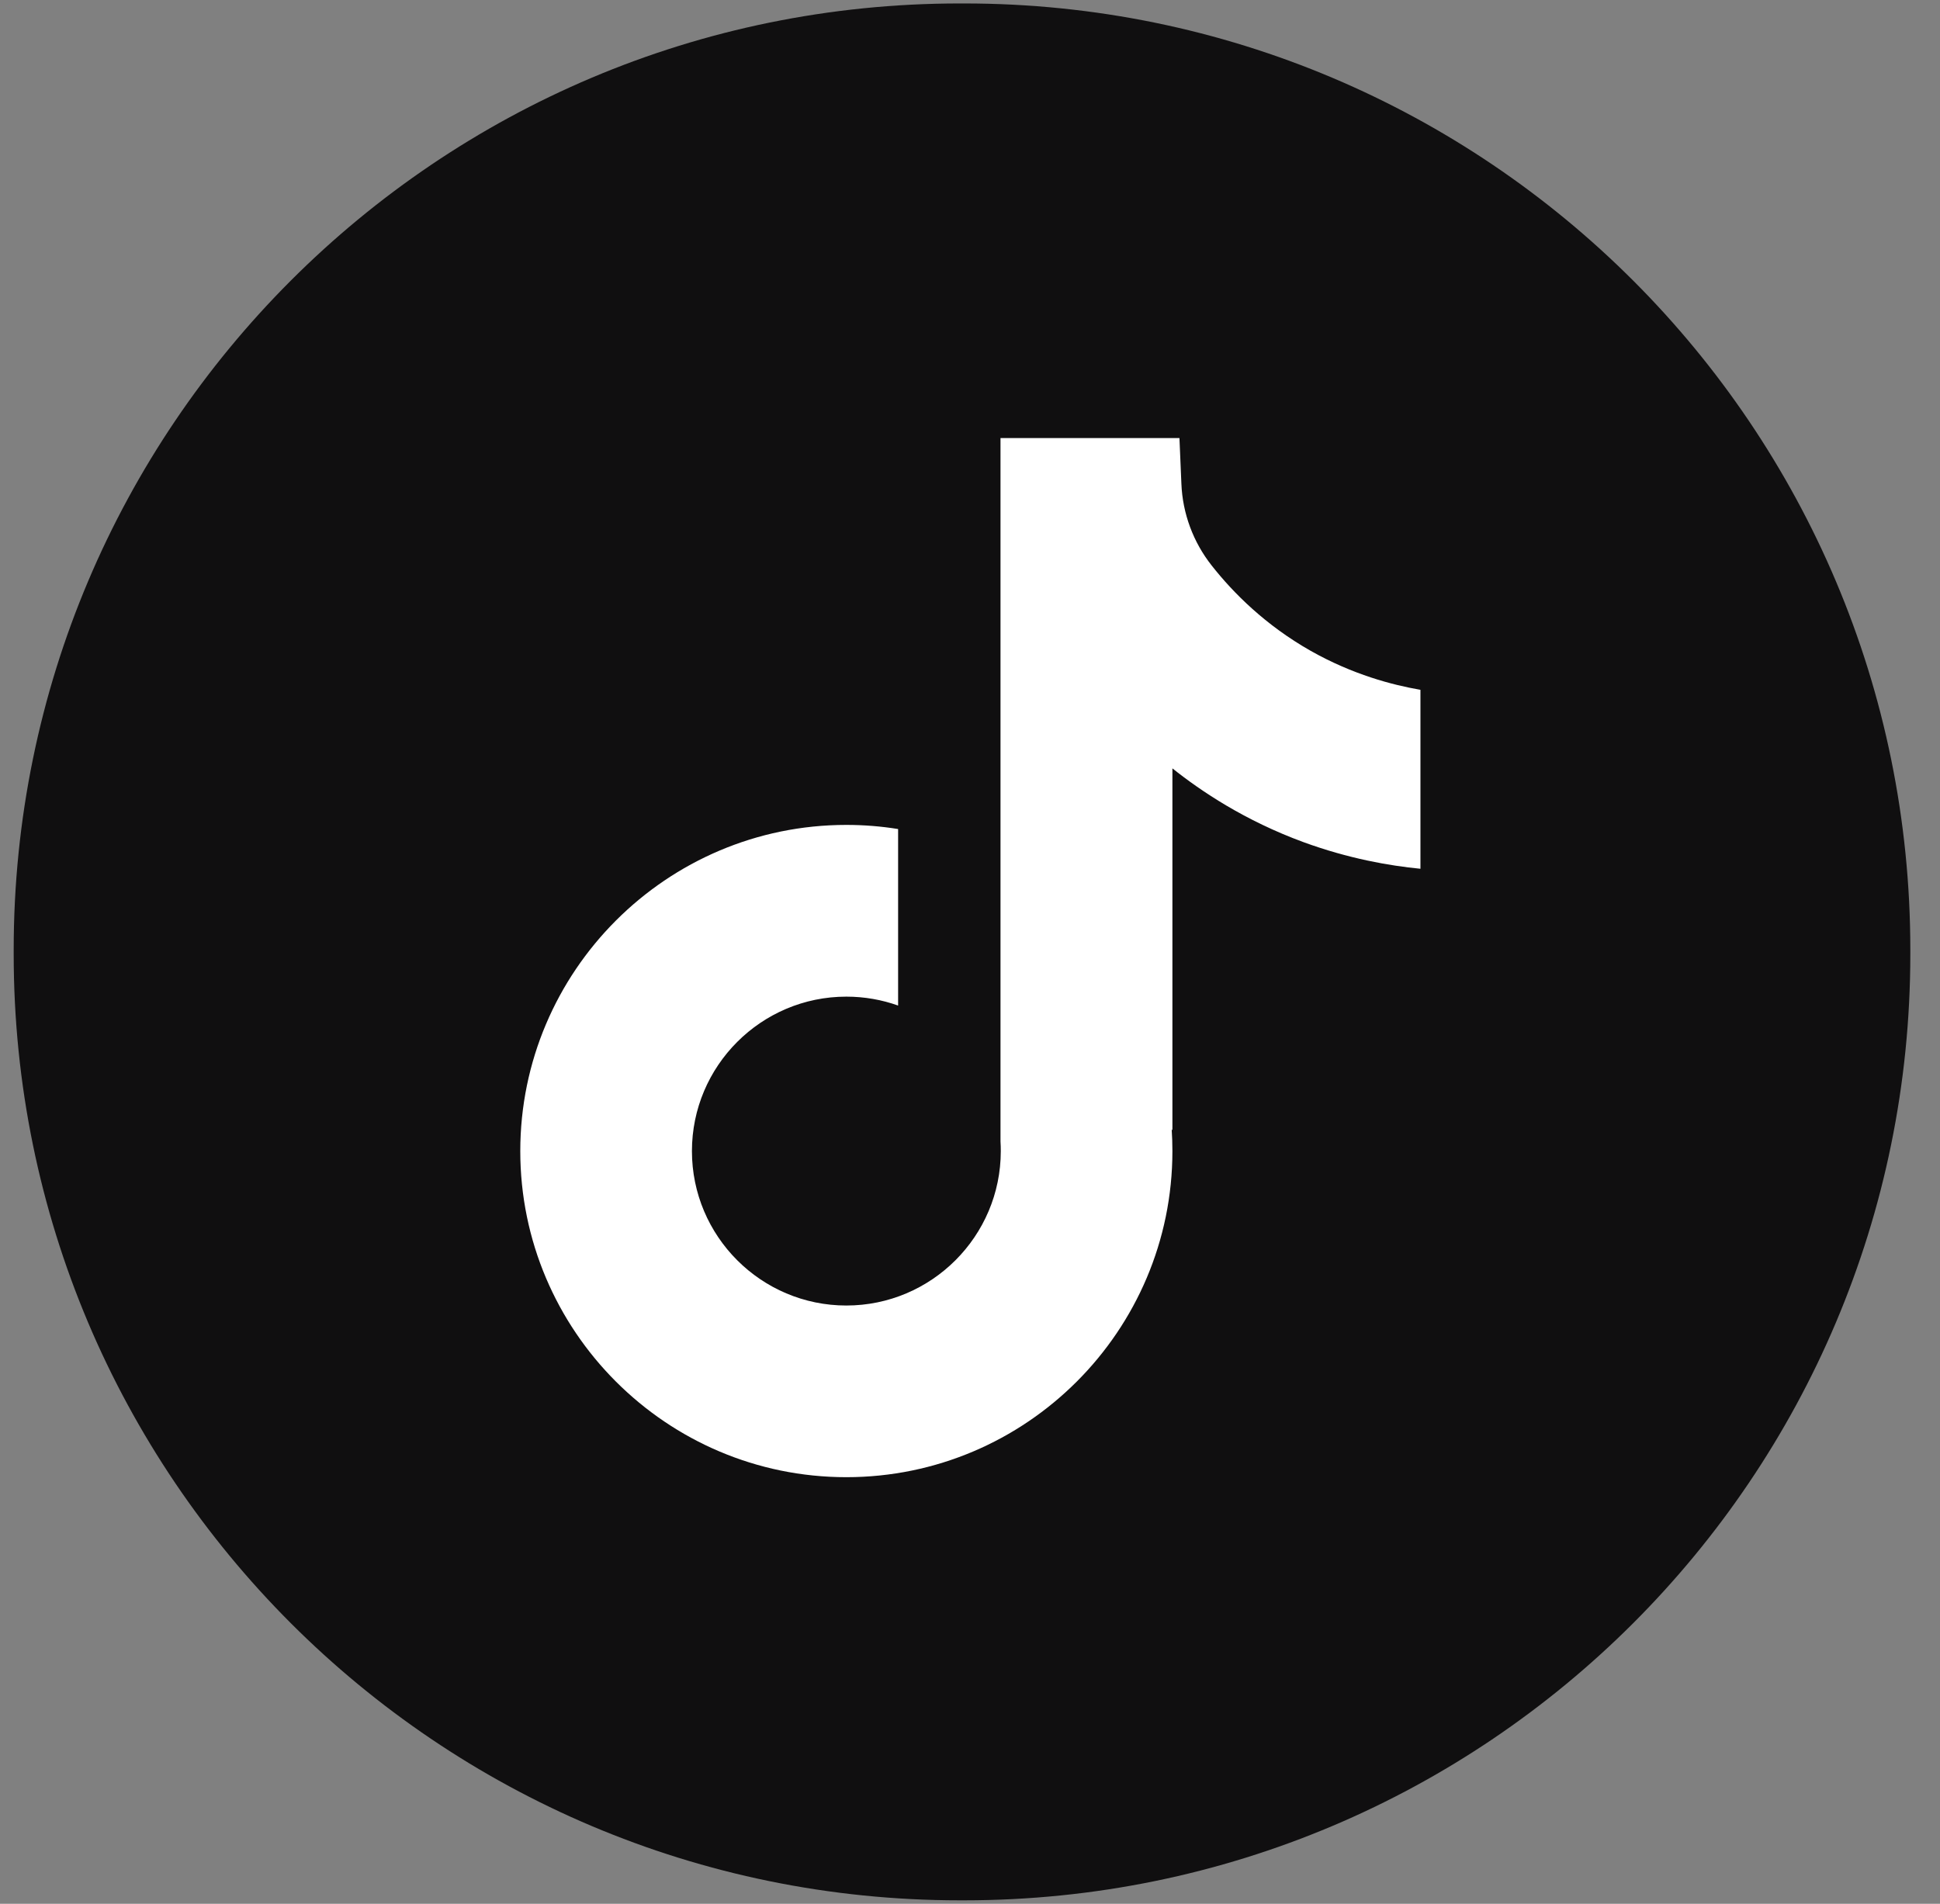
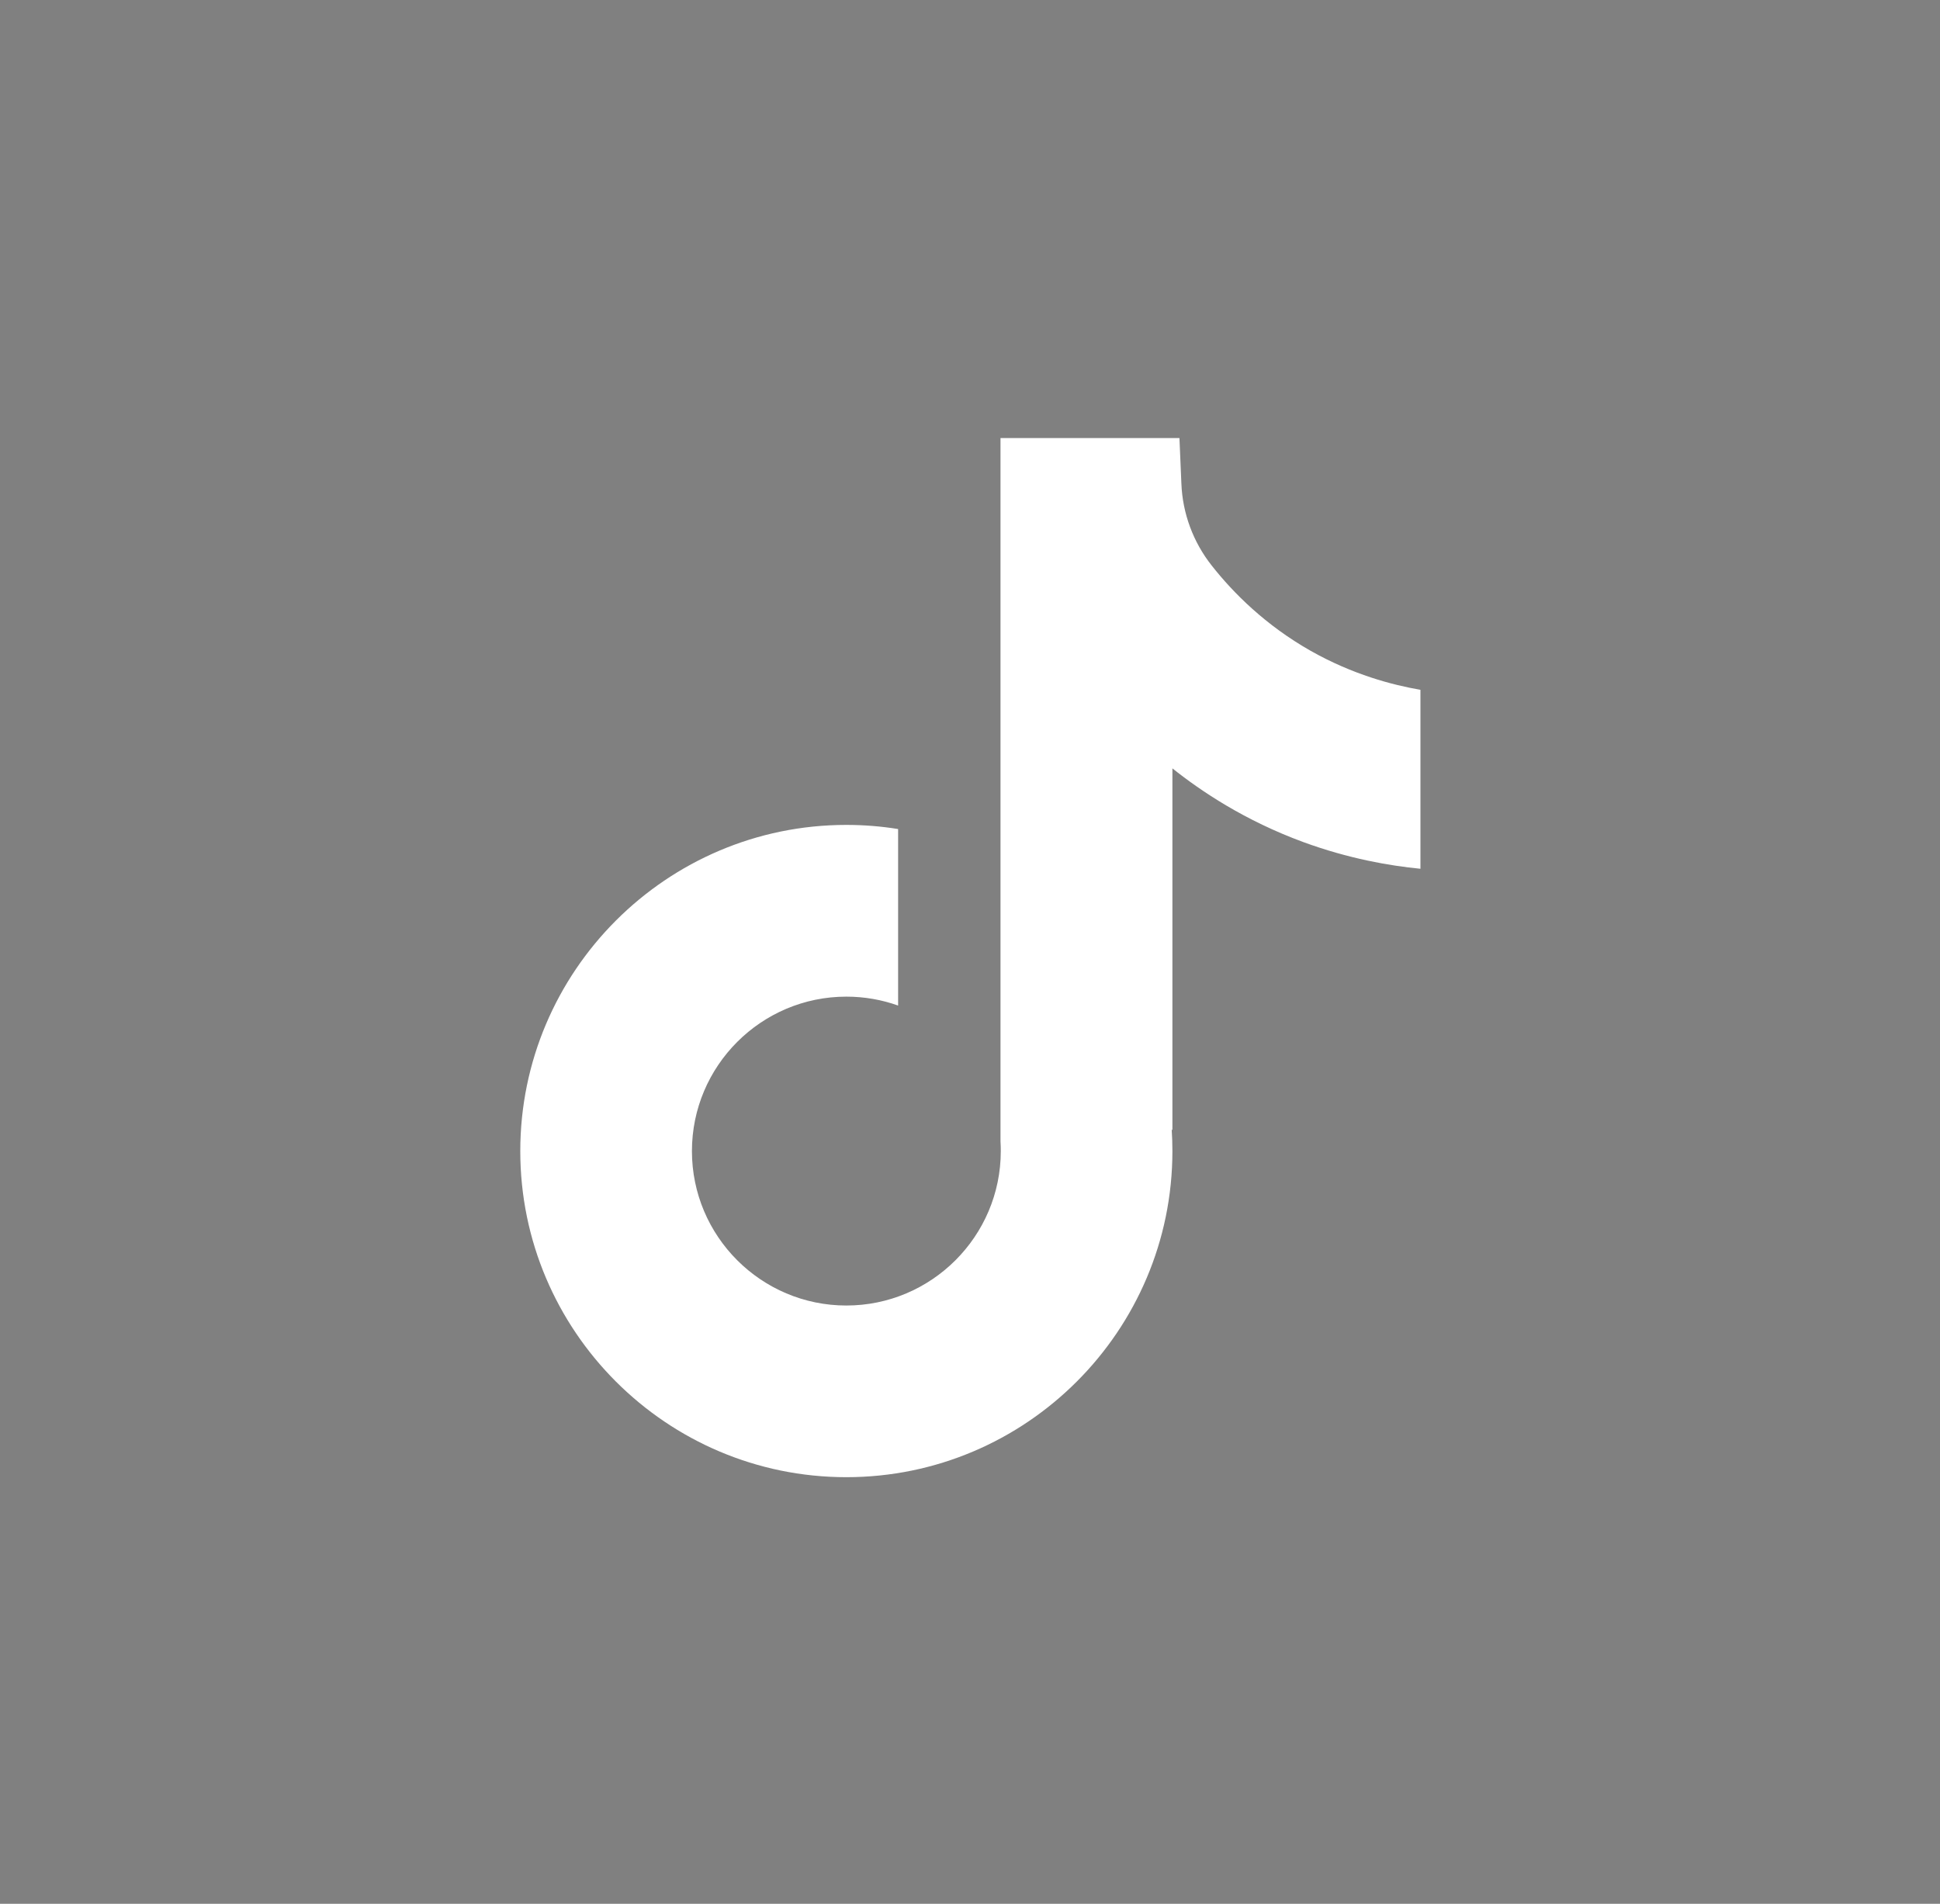
<svg xmlns="http://www.w3.org/2000/svg" width="54" height="53" viewBox="0 0 54 53" fill="none">
  <rect x="0" y="0" width="54" height="53" fill="#808080" stroke="none" />
-   <path d="M26.837 0.096H26.717C12.172 0.096 0.381 11.891 0.381 26.44V26.56C0.381 41.11 12.172 52.904 26.717 52.904H26.837C41.383 52.904 53.174 41.11 53.174 26.56V26.44C53.174 11.891 41.383 0.096 26.837 0.096Z" fill="#100F10" />
  <path d="M39.538 19.2V24.186C38.667 24.101 37.535 23.903 36.283 23.445C34.648 22.845 33.431 22.026 32.634 21.391V31.468L32.614 31.437C32.627 31.637 32.634 31.84 32.634 32.046C32.634 37.05 28.563 41.124 23.558 41.124C18.553 41.124 14.482 37.05 14.482 32.046C14.482 27.041 18.553 22.965 23.558 22.965C24.048 22.965 24.529 23.004 24.999 23.08V27.994C24.548 27.833 24.063 27.746 23.558 27.746C21.189 27.746 19.26 29.674 19.26 32.046C19.26 34.418 21.189 36.345 23.558 36.345C25.927 36.345 27.857 34.416 27.857 32.046C27.857 31.957 27.855 31.868 27.849 31.779V12.196H32.83C32.849 12.618 32.865 13.043 32.884 13.465C32.917 14.296 33.213 15.093 33.729 15.746C34.334 16.514 35.227 17.406 36.481 18.118C37.656 18.782 38.758 19.069 39.538 19.204V19.2Z" fill="white" />
</svg>